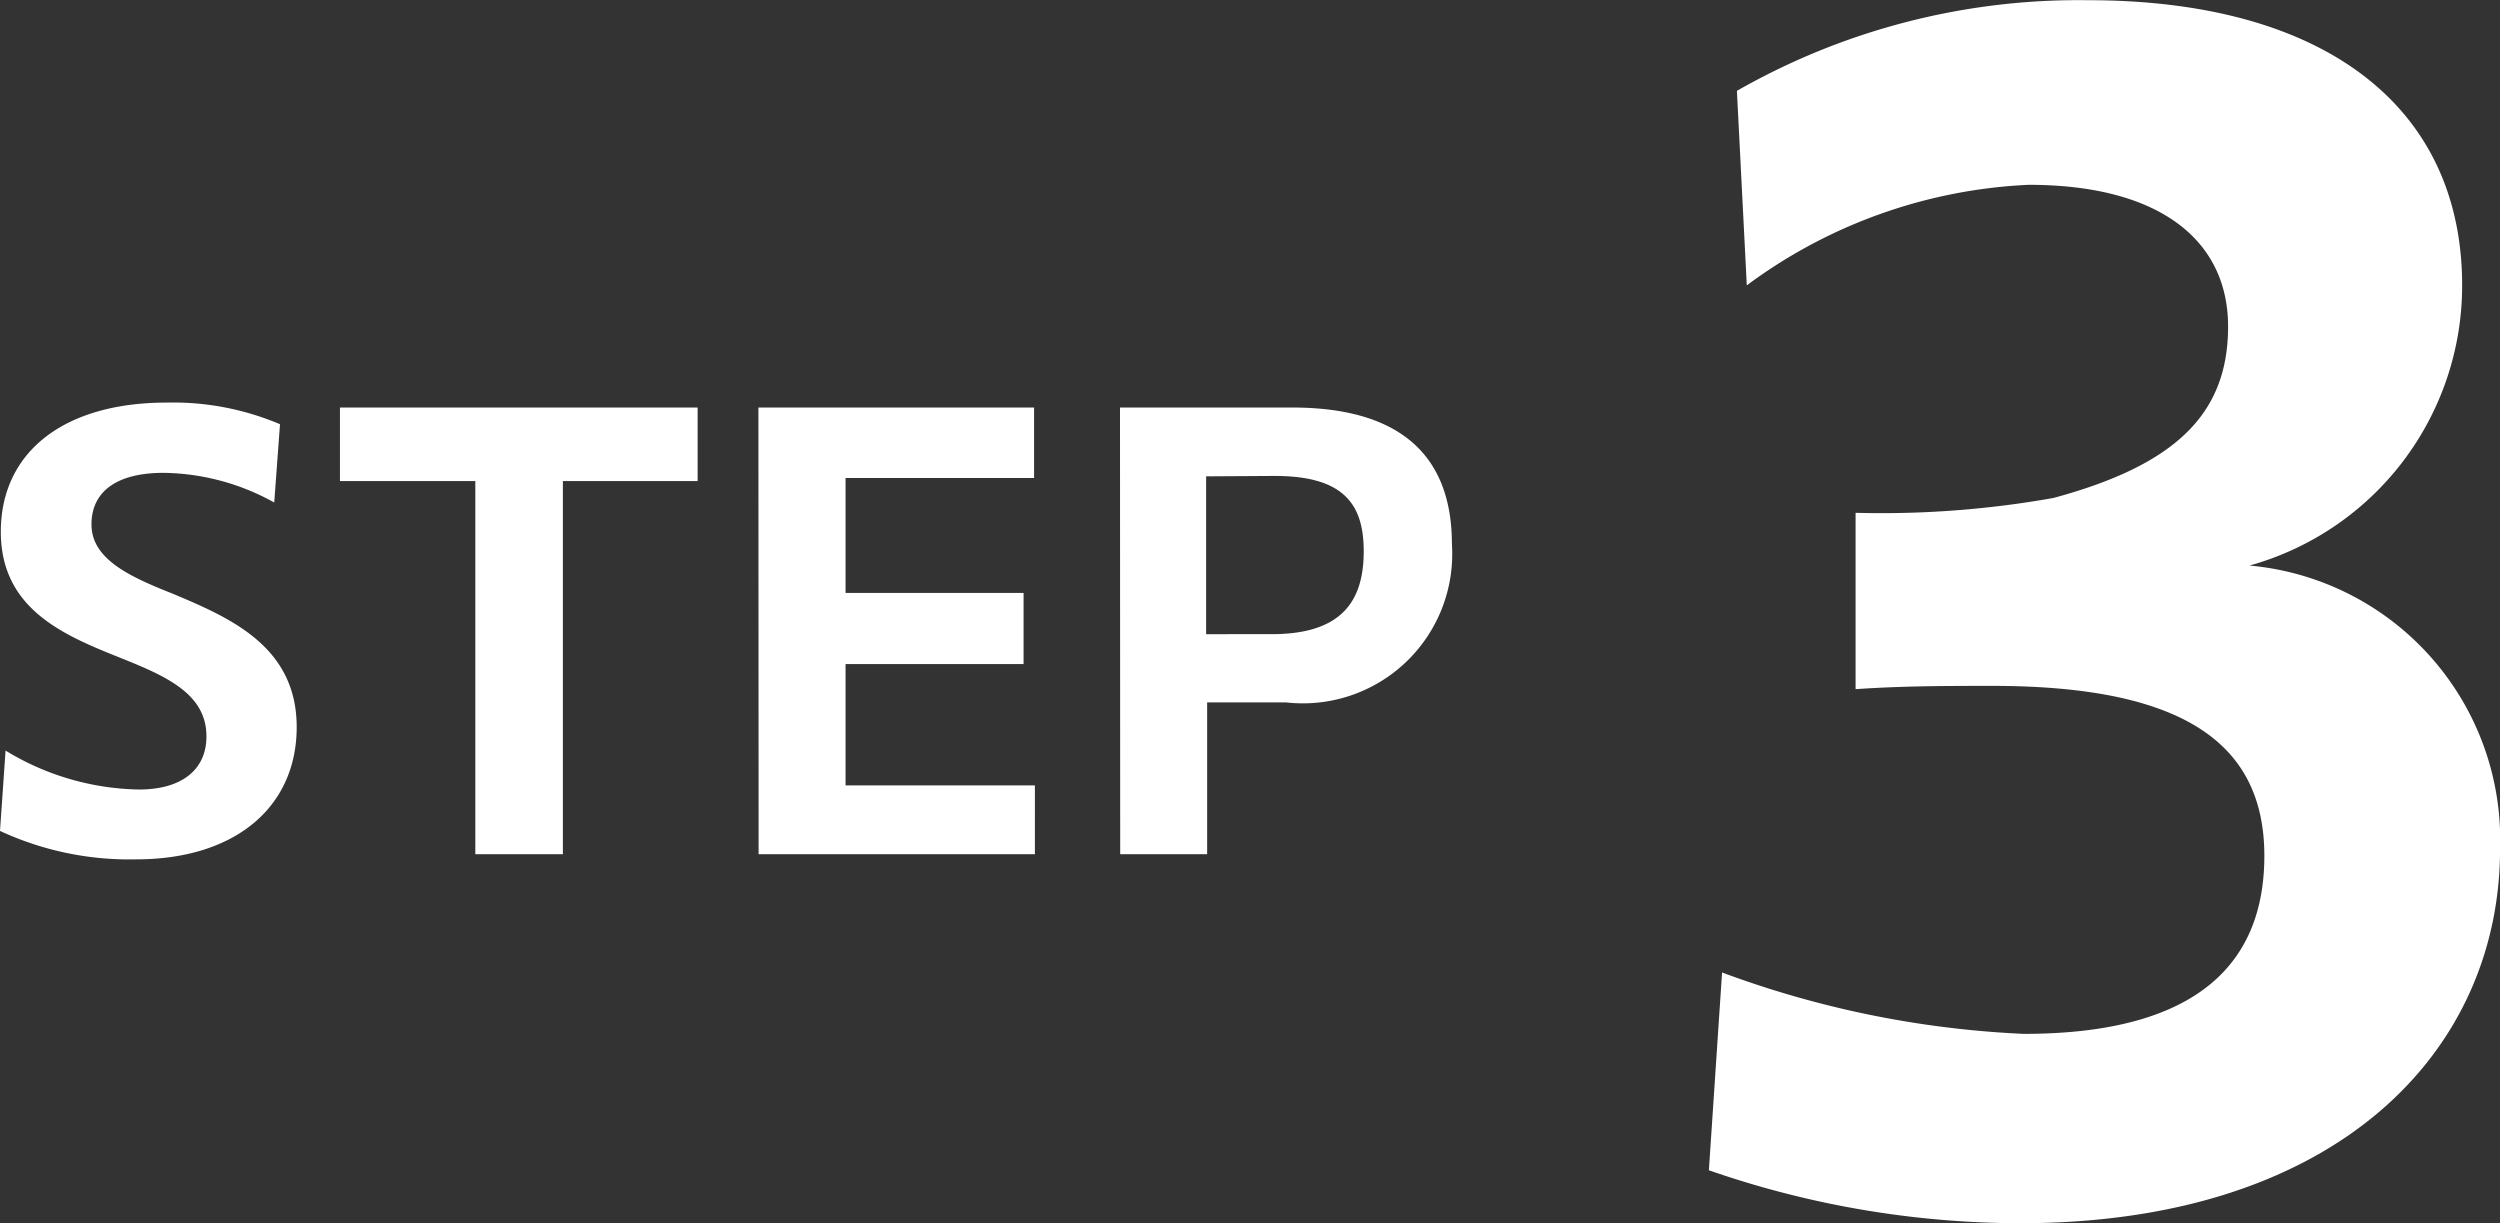
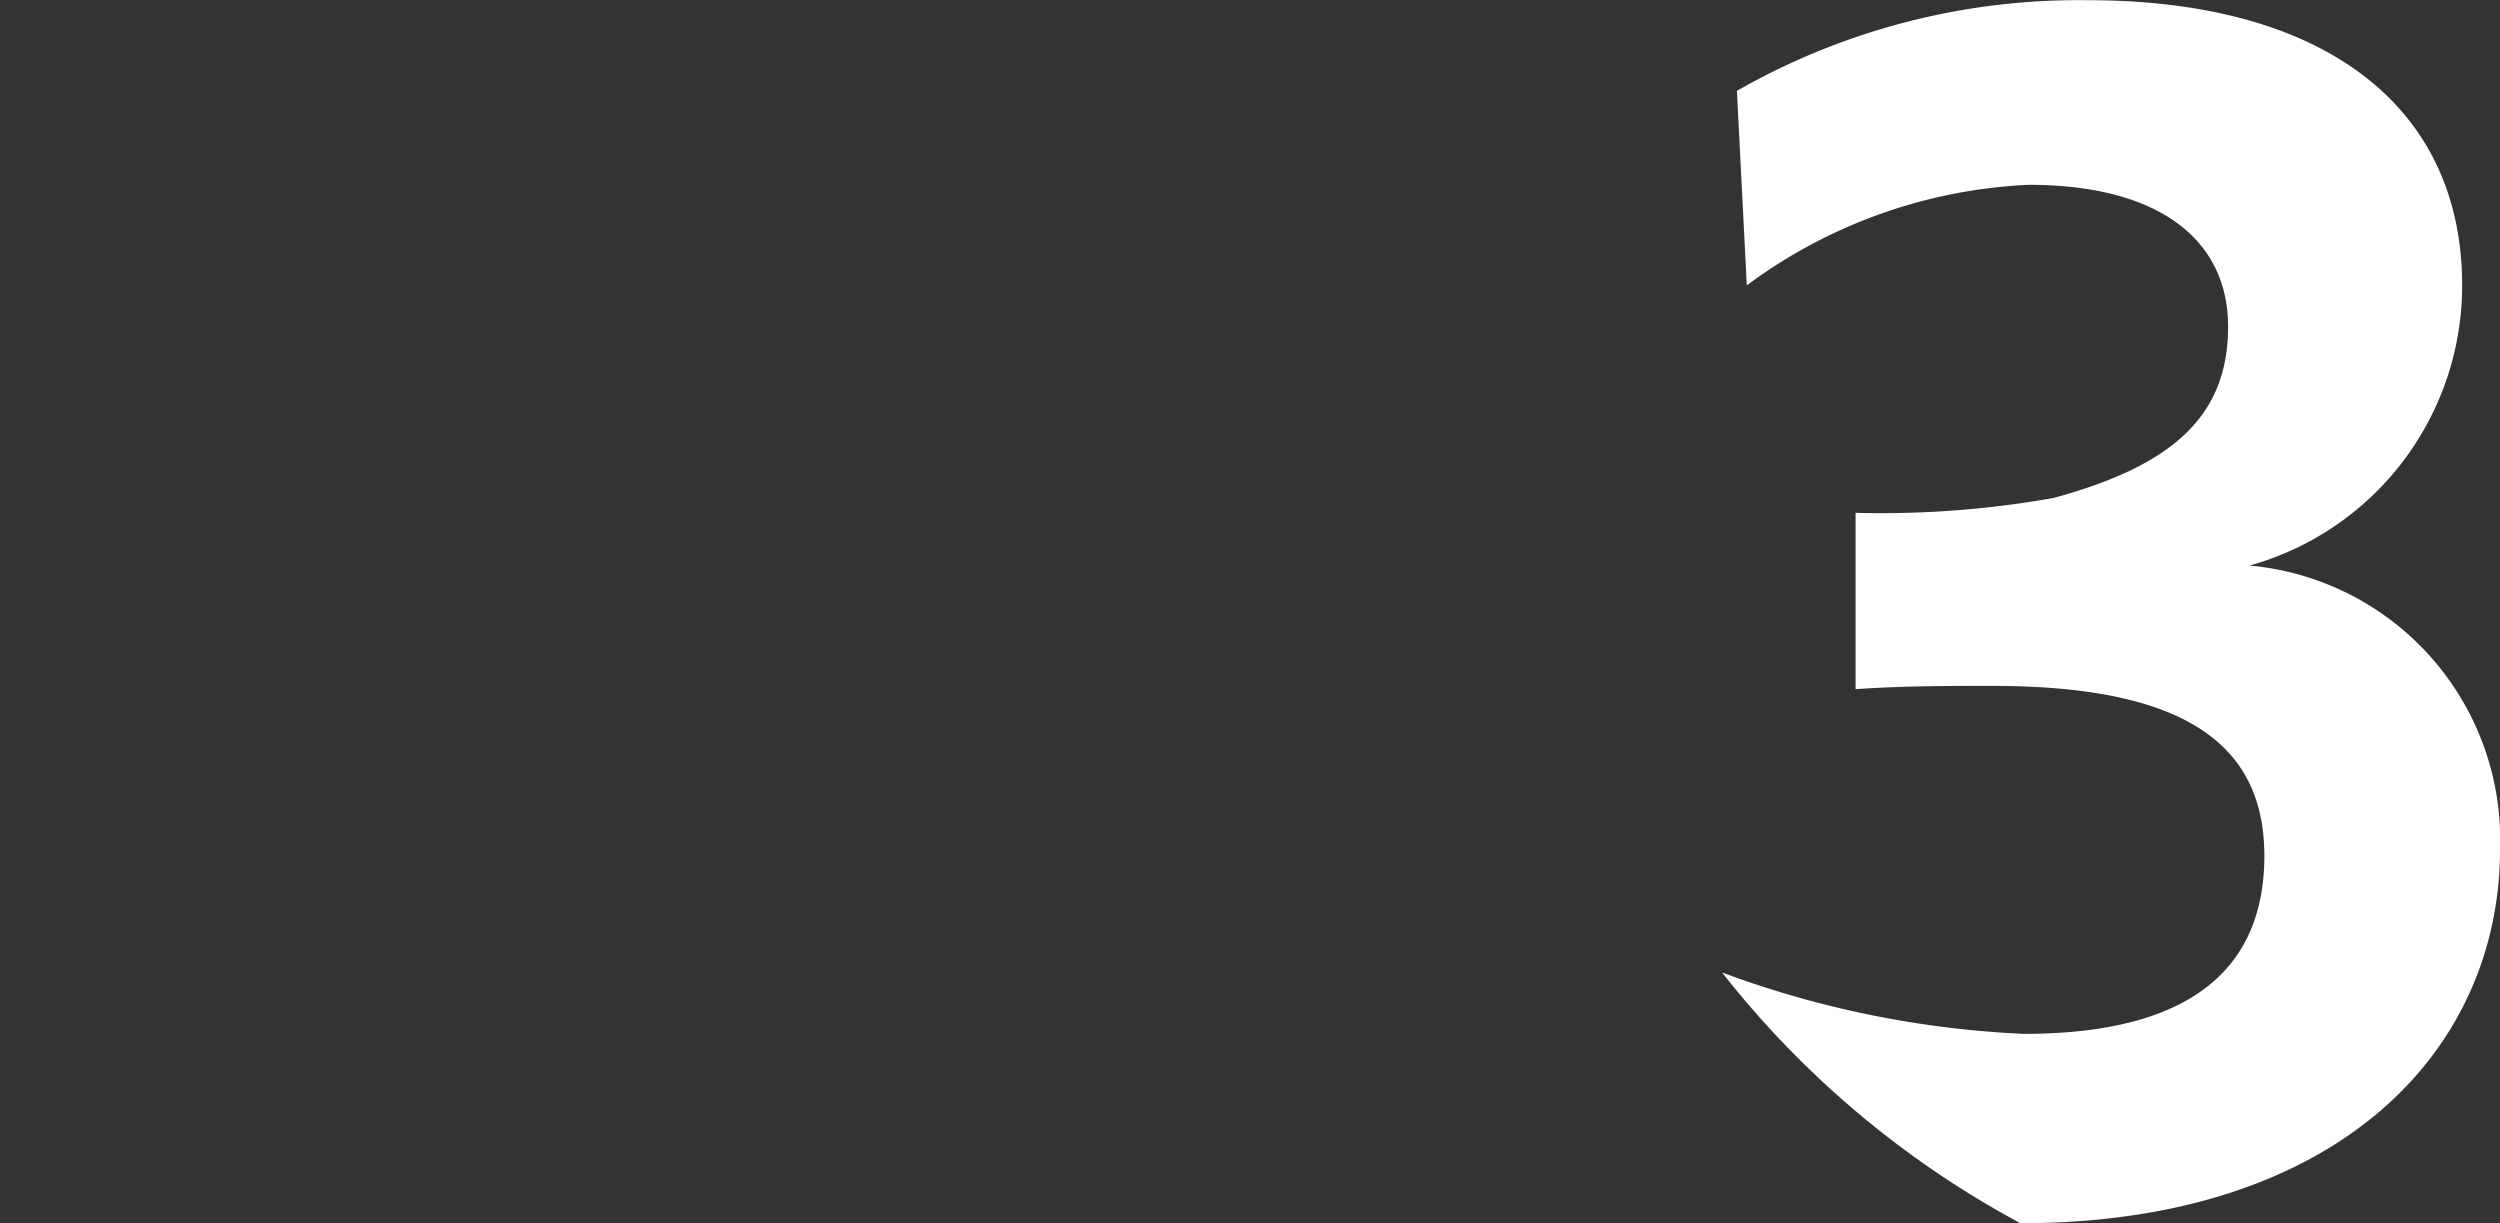
<svg xmlns="http://www.w3.org/2000/svg" width="48.536" height="23.744" viewBox="0 0 48.536 23.744">
  <rect x="0" y="0" width="48.536" height="23.744" fill="#333333" stroke="none" />
  <g id="グループ_958" data-name="グループ 958" transform="translate(-3400.684 -11525.885)">
-     <path id="パス_2681" data-name="パス 2681" d="M-1.632.1C4.512.1,7.68-3.232,7.68-7.168a5.346,5.346,0,0,0-4.864-5.5,5.642,5.642,0,0,0,4.128-5.44c0-3.456-2.656-5.536-7.264-5.536a13.373,13.373,0,0,0-6.816,1.76l.192,3.776a9.927,9.927,0,0,1,5.472-1.952c2.56,0,3.872,1.088,3.872,2.752,0,1.7-1.024,2.688-3.392,3.328a19.043,19.043,0,0,1-3.84.288v3.424c.9-.064,1.824-.064,2.656-.064,3.712,0,5.28,1.12,5.28,3.3,0,2.016-1.216,3.456-4.672,3.456A19.257,19.257,0,0,1-7.424-4.768L-7.68-.928A18.467,18.467,0,0,0-1.632.1Z" transform="translate(3441.541 11549.533)" fill="#fff" />
-     <path id="パス_2682" data-name="パス 2682" d="M3.324.036c1.932,0,3.12-1.02,3.12-2.568,0-1.572-1.3-2.124-2.412-2.592C3.18-5.46,2.46-5.8,2.46-6.468c0-.612.456-1,1.4-1a4.521,4.521,0,0,1,2.148.576L6.12-8.412a5.31,5.31,0,0,0-2.2-.42C1.908-8.832.7-7.86.7-6.324c0,1.488,1.2,2,2.292,2.436.9.36,1.7.7,1.7,1.536,0,.648-.48,1.032-1.308,1.032A5.123,5.123,0,0,1,.792-2.076L.684-.516A5.97,5.97,0,0,0,3.324.036Zm6.588-.1h1.7V-7.308h2.616V-8.736H7.284v1.428H9.912Zm5.5,0h5.364V-1.4H17.1V-3.756h3.456v-1.38H17.1V-7.368h3.66V-8.736H15.408Zm7.02,0H24.12V-3.012h1.524a2.9,2.9,0,0,0,3.228-3.072c0-1.572-.84-2.652-3.1-2.652H22.428Zm3-7.344c1.356,0,1.728.564,1.728,1.464,0,1.02-.48,1.608-1.788,1.608H24.1V-7.4Z" transform="translate(3400 11542.533)" fill="#fff" />
+     <path id="パス_2681" data-name="パス 2681" d="M-1.632.1C4.512.1,7.68-3.232,7.68-7.168a5.346,5.346,0,0,0-4.864-5.5,5.642,5.642,0,0,0,4.128-5.44c0-3.456-2.656-5.536-7.264-5.536a13.373,13.373,0,0,0-6.816,1.76l.192,3.776a9.927,9.927,0,0,1,5.472-1.952c2.56,0,3.872,1.088,3.872,2.752,0,1.7-1.024,2.688-3.392,3.328a19.043,19.043,0,0,1-3.84.288v3.424c.9-.064,1.824-.064,2.656-.064,3.712,0,5.28,1.12,5.28,3.3,0,2.016-1.216,3.456-4.672,3.456A19.257,19.257,0,0,1-7.424-4.768A18.467,18.467,0,0,0-1.632.1Z" transform="translate(3441.541 11549.533)" fill="#fff" />
  </g>
</svg>